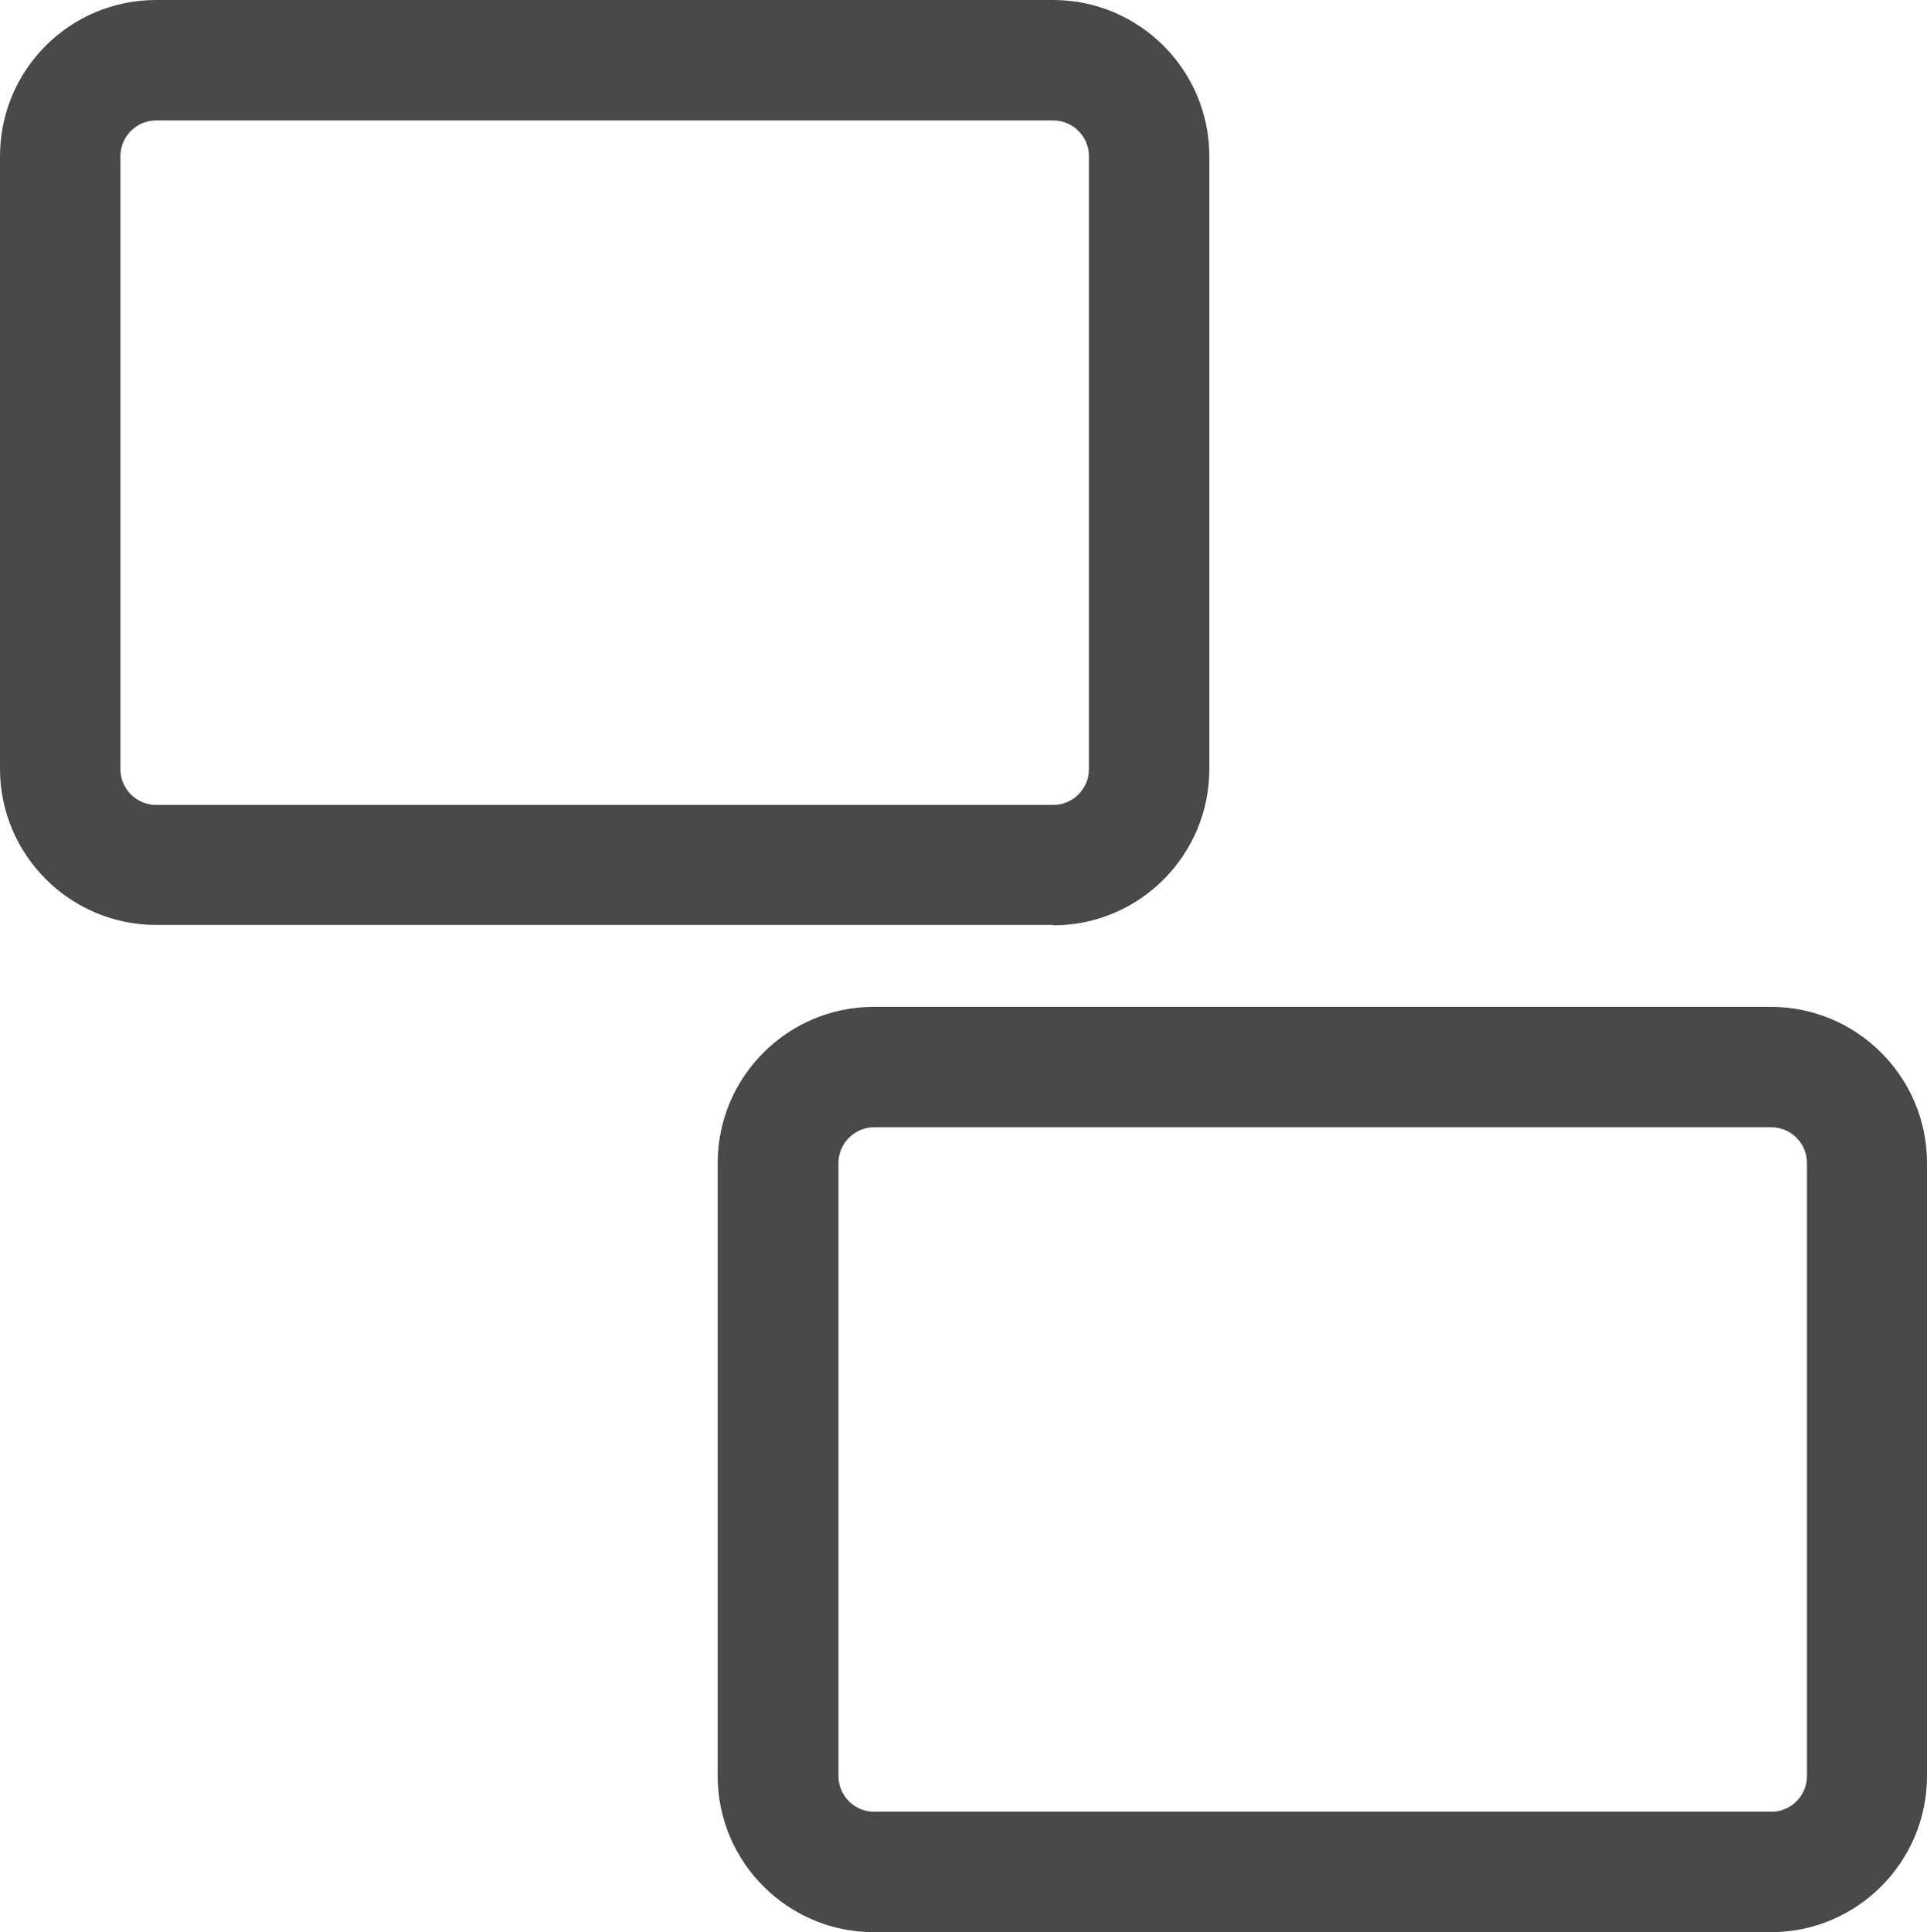
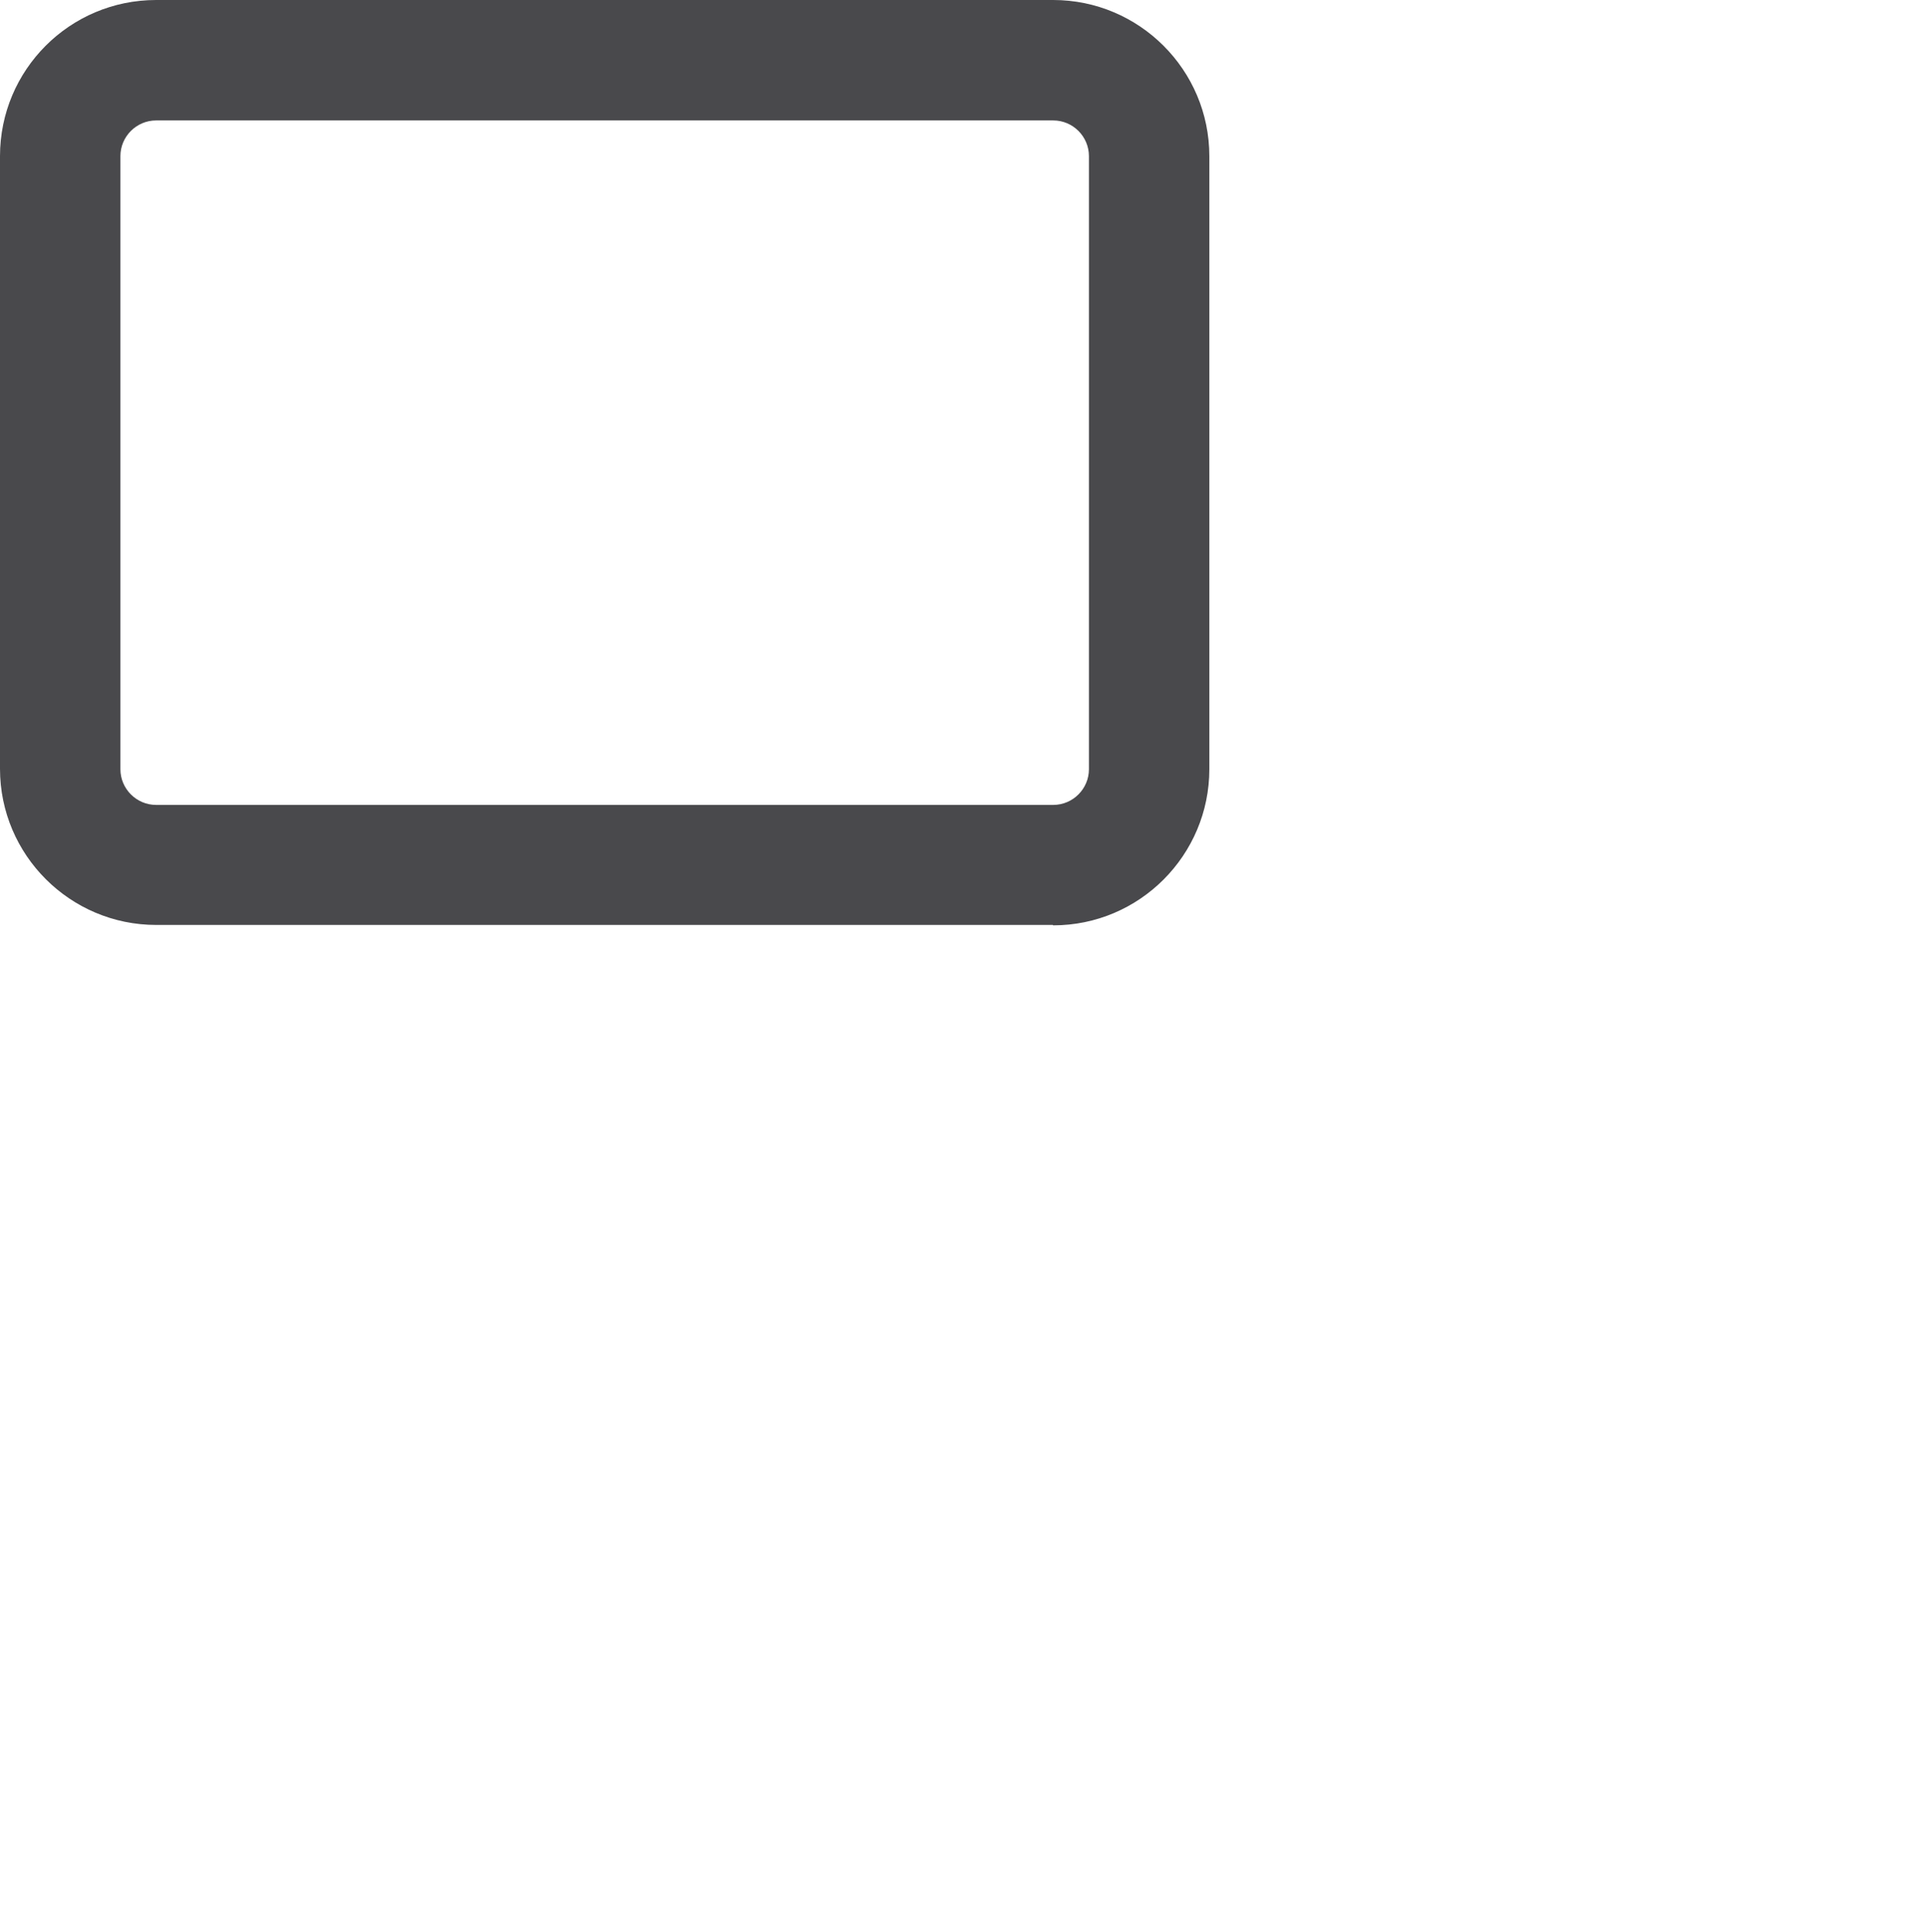
<svg xmlns="http://www.w3.org/2000/svg" id="Ebene_2" data-name="Ebene 2" viewBox="0 0 48.01 48.13">
  <defs>
    <style>
      .cls-1 {
        fill: #49494c;
      }
    </style>
  </defs>
  <g id="offset_for_optimal_exhaust_performance" data-name="offset for optimal exhaust performance">
    <g>
-       <path class="cls-1" d="M44.12,48.13h-22.35c-2.14,0-3.89-1.74-3.89-3.89v-15.27c0-2.14,1.74-3.89,3.89-3.89h22.35c2.14,0,3.89,1.74,3.89,3.89v15.27c0,2.14-1.74,3.89-3.89,3.89ZM21.78,28.08c-.49,0-.89.4-.89.89v15.27c0,.49.4.89.89.89h22.35c.49,0,.89-.4.89-.89v-15.27c0-.49-.4-.89-.89-.89h-22.35Z" />
      <path class="cls-1" d="M26.23,23.04H3.89c-2.14,0-3.89-1.74-3.89-3.89V3.89C0,1.74,1.74,0,3.89,0h22.35c2.14,0,3.89,1.74,3.89,3.89v15.27c0,2.14-1.74,3.89-3.89,3.89ZM3.89,3c-.49,0-.89.4-.89.89v15.27c0,.49.4.89.89.89h22.35c.49,0,.89-.4.89-.89V3.89c0-.49-.4-.89-.89-.89H3.89Z" />
    </g>
  </g>
</svg>